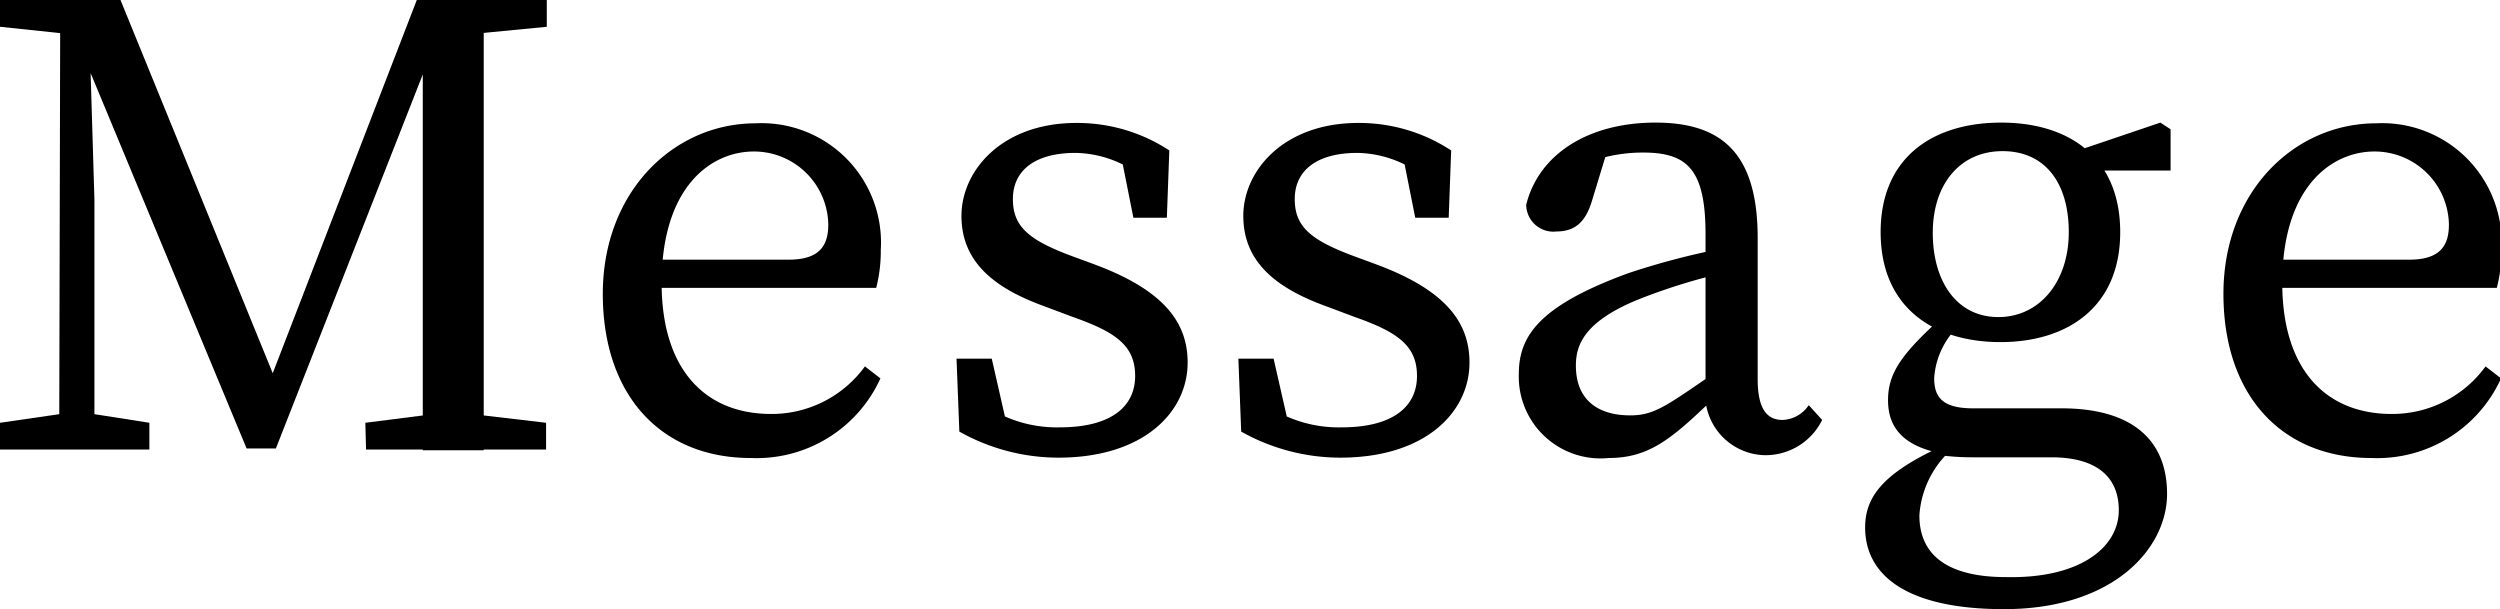
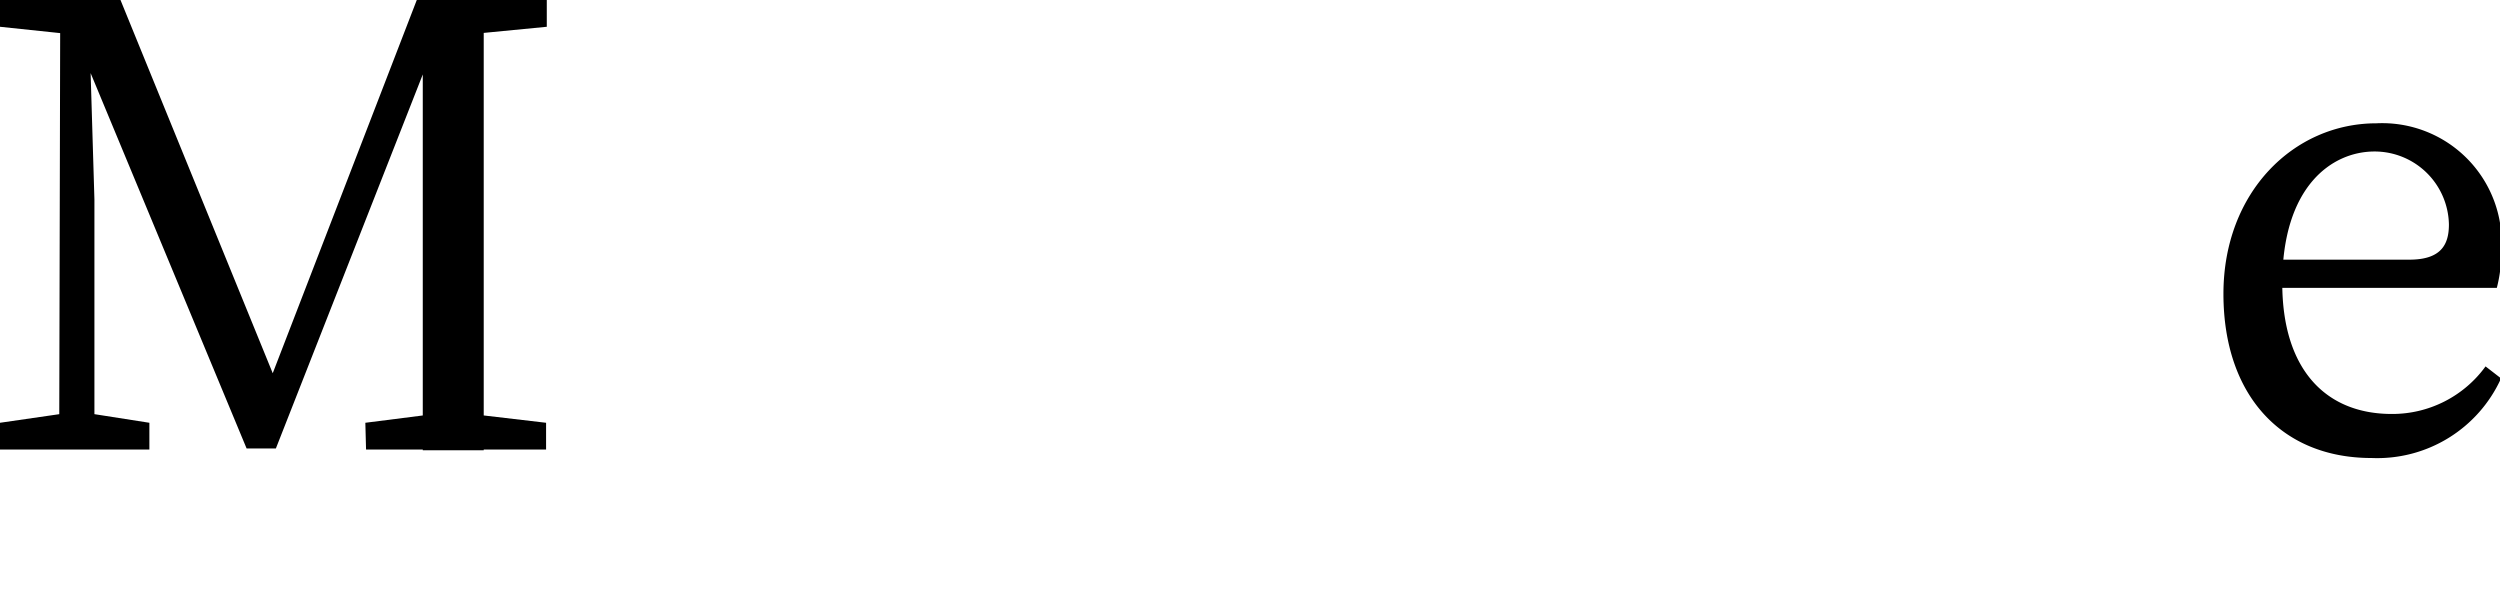
<svg xmlns="http://www.w3.org/2000/svg" width="70.96" height="17.29" viewBox="0 0 70.96 17.29">
  <title>nav04</title>
  <g id="レイヤー_2" data-name="レイヤー 2">
    <g id="ヘッダー">
      <path d="M0,0H2.51V1H2.28L0,.76ZM0,12l2-.29h.39L4.24,12v.76H0ZM1.71,0h.8l.17,5.66v7.07h-1Zm0,0H3.42L8.07,11.4H7.43L11.83,0h1l-5,12.73H7Zm8.66,12,2.28-.29h.38l2.47.29v.76H10.39ZM12,6.84V0h1.73c0,1.92,0,3.89,0,5.89v1c0,2,0,3.93,0,5.89H12C12,10.81,12,8.83,12,6.84ZM12.86,0h2.66V.76L13.05,1h-.19Z" />
-       <path d="M25,7.1a4.14,4.14,0,0,1-.13,1.07h-7v-.8h4.52c.91,0,1.12-.44,1.12-1a2.11,2.11,0,0,0-2.11-2.07c-1.22,0-2.62,1-2.62,3.74,0,2.42,1.21,3.71,3.11,3.71a3.27,3.27,0,0,0,2.66-1.35l.44.34A3.86,3.86,0,0,1,21.31,13c-2.54,0-4.2-1.77-4.2-4.66s2-4.84,4.34-4.84A3.39,3.39,0,0,1,25,7.1Z" />
-       <path d="M27.23,12.25l-.08-2.07h1l.51,2.24L27.74,12v-.65a3.65,3.65,0,0,0,2.34.78c1.46,0,2.14-.59,2.14-1.46S31.65,9.42,30.46,9l-.88-.33c-1.38-.51-2.29-1.25-2.29-2.54s1.15-2.64,3.26-2.64a4.76,4.76,0,0,1,2.64.78l-.07,1.91h-.95l-.38-1.91.68.3v.49a3.13,3.13,0,0,0-1.94-.72c-1.17,0-1.78.51-1.78,1.31s.47,1.18,1.76,1.65l.57.21c1.9.71,2.63,1.6,2.63,2.78,0,1.4-1.24,2.7-3.67,2.7A5.74,5.74,0,0,1,27.23,12.25Z" />
-       <path d="M35.23,12.25l-.08-2.07h1l.51,2.24L35.74,12v-.65a3.65,3.65,0,0,0,2.34.78c1.46,0,2.14-.59,2.14-1.46S39.65,9.42,38.46,9l-.88-.33c-1.38-.51-2.29-1.25-2.29-2.54s1.15-2.64,3.26-2.64a4.76,4.76,0,0,1,2.64.78l-.07,1.91h-.95l-.38-1.91.68.3v.49a3.13,3.13,0,0,0-1.94-.72c-1.17,0-1.78.51-1.78,1.31s.47,1.18,1.76,1.65l.57.21c1.9.71,2.63,1.6,2.63,2.78,0,1.4-1.24,2.7-3.67,2.7A5.74,5.74,0,0,1,35.23,12.25Z" />
-       <path d="M46.23,7.75A21.27,21.27,0,0,1,49.17,7v.69a17,17,0,0,0-2.54.76c-1.71.66-1.9,1.38-1.9,1.93,0,1,.66,1.41,1.54,1.41.66,0,1-.25,2.24-1.1l.38-.29.27.4-.56.55C47.46,12.44,46.82,13,45.66,13a2.32,2.32,0,0,1-2.55-2.38C43.11,9.54,43.68,8.68,46.23,7.75ZM48.41,11V6.65c0-1.86-.53-2.32-1.78-2.32a4.49,4.49,0,0,0-1.71.34l.76-.59-.5,1.64c-.17.55-.45.85-1,.85a.77.77,0,0,1-.86-.76c.36-1.44,1.77-2.33,3.67-2.33s2.9.89,2.9,3.28v4c0,.86.27,1.16.71,1.16a.94.94,0,0,0,.74-.42l.38.42a1.79,1.79,0,0,1-1.62,1A1.73,1.73,0,0,1,48.41,11Z" />
-       <path d="M60.14,14.48c0-.86-.53-1.5-1.92-1.5H56a7.23,7.23,0,0,1-.95-.06v-.06c-1-.21-1.46-.7-1.46-1.5S54,10,55.3,8.85l.42.29a2.25,2.25,0,0,0-.82,1.59c0,.52.21.86,1.1.86h2.51c2,0,3,.89,3,2.43S60,17.29,56.88,17.29c-2.74,0-3.94-.95-3.94-2.32,0-.93.59-1.63,2.51-2.45l.1.11a2.74,2.74,0,0,0-1.07,2c0,1.26,1,1.75,2.45,1.75C59,16.43,60.14,15.56,60.14,14.48Zm-3.34-11c1.94,0,3.38,1,3.38,3.11s-1.48,3.12-3.4,3.12-3.4-1-3.4-3.12S54.86,3.48,56.8,3.48ZM54.86,6.61C54.86,8,55.55,9,56.72,9s2-1,2-2.41-.68-2.3-1.88-2.3S54.86,5.22,54.86,6.61Zm6.46-3.13.29.19V4.84h-2.8V4.33Z" />
      <path d="M71,7.1a4.14,4.14,0,0,1-.13,1.07h-7v-.8h4.52c.91,0,1.12-.44,1.12-1a2.11,2.11,0,0,0-2.11-2.07c-1.22,0-2.62,1-2.62,3.74,0,2.42,1.21,3.71,3.11,3.71a3.27,3.27,0,0,0,2.66-1.35l.44.34A3.86,3.86,0,0,1,67.31,13c-2.54,0-4.2-1.77-4.2-4.66s2-4.84,4.34-4.84A3.39,3.39,0,0,1,71,7.1Z" />
    </g>
  </g>
</svg>